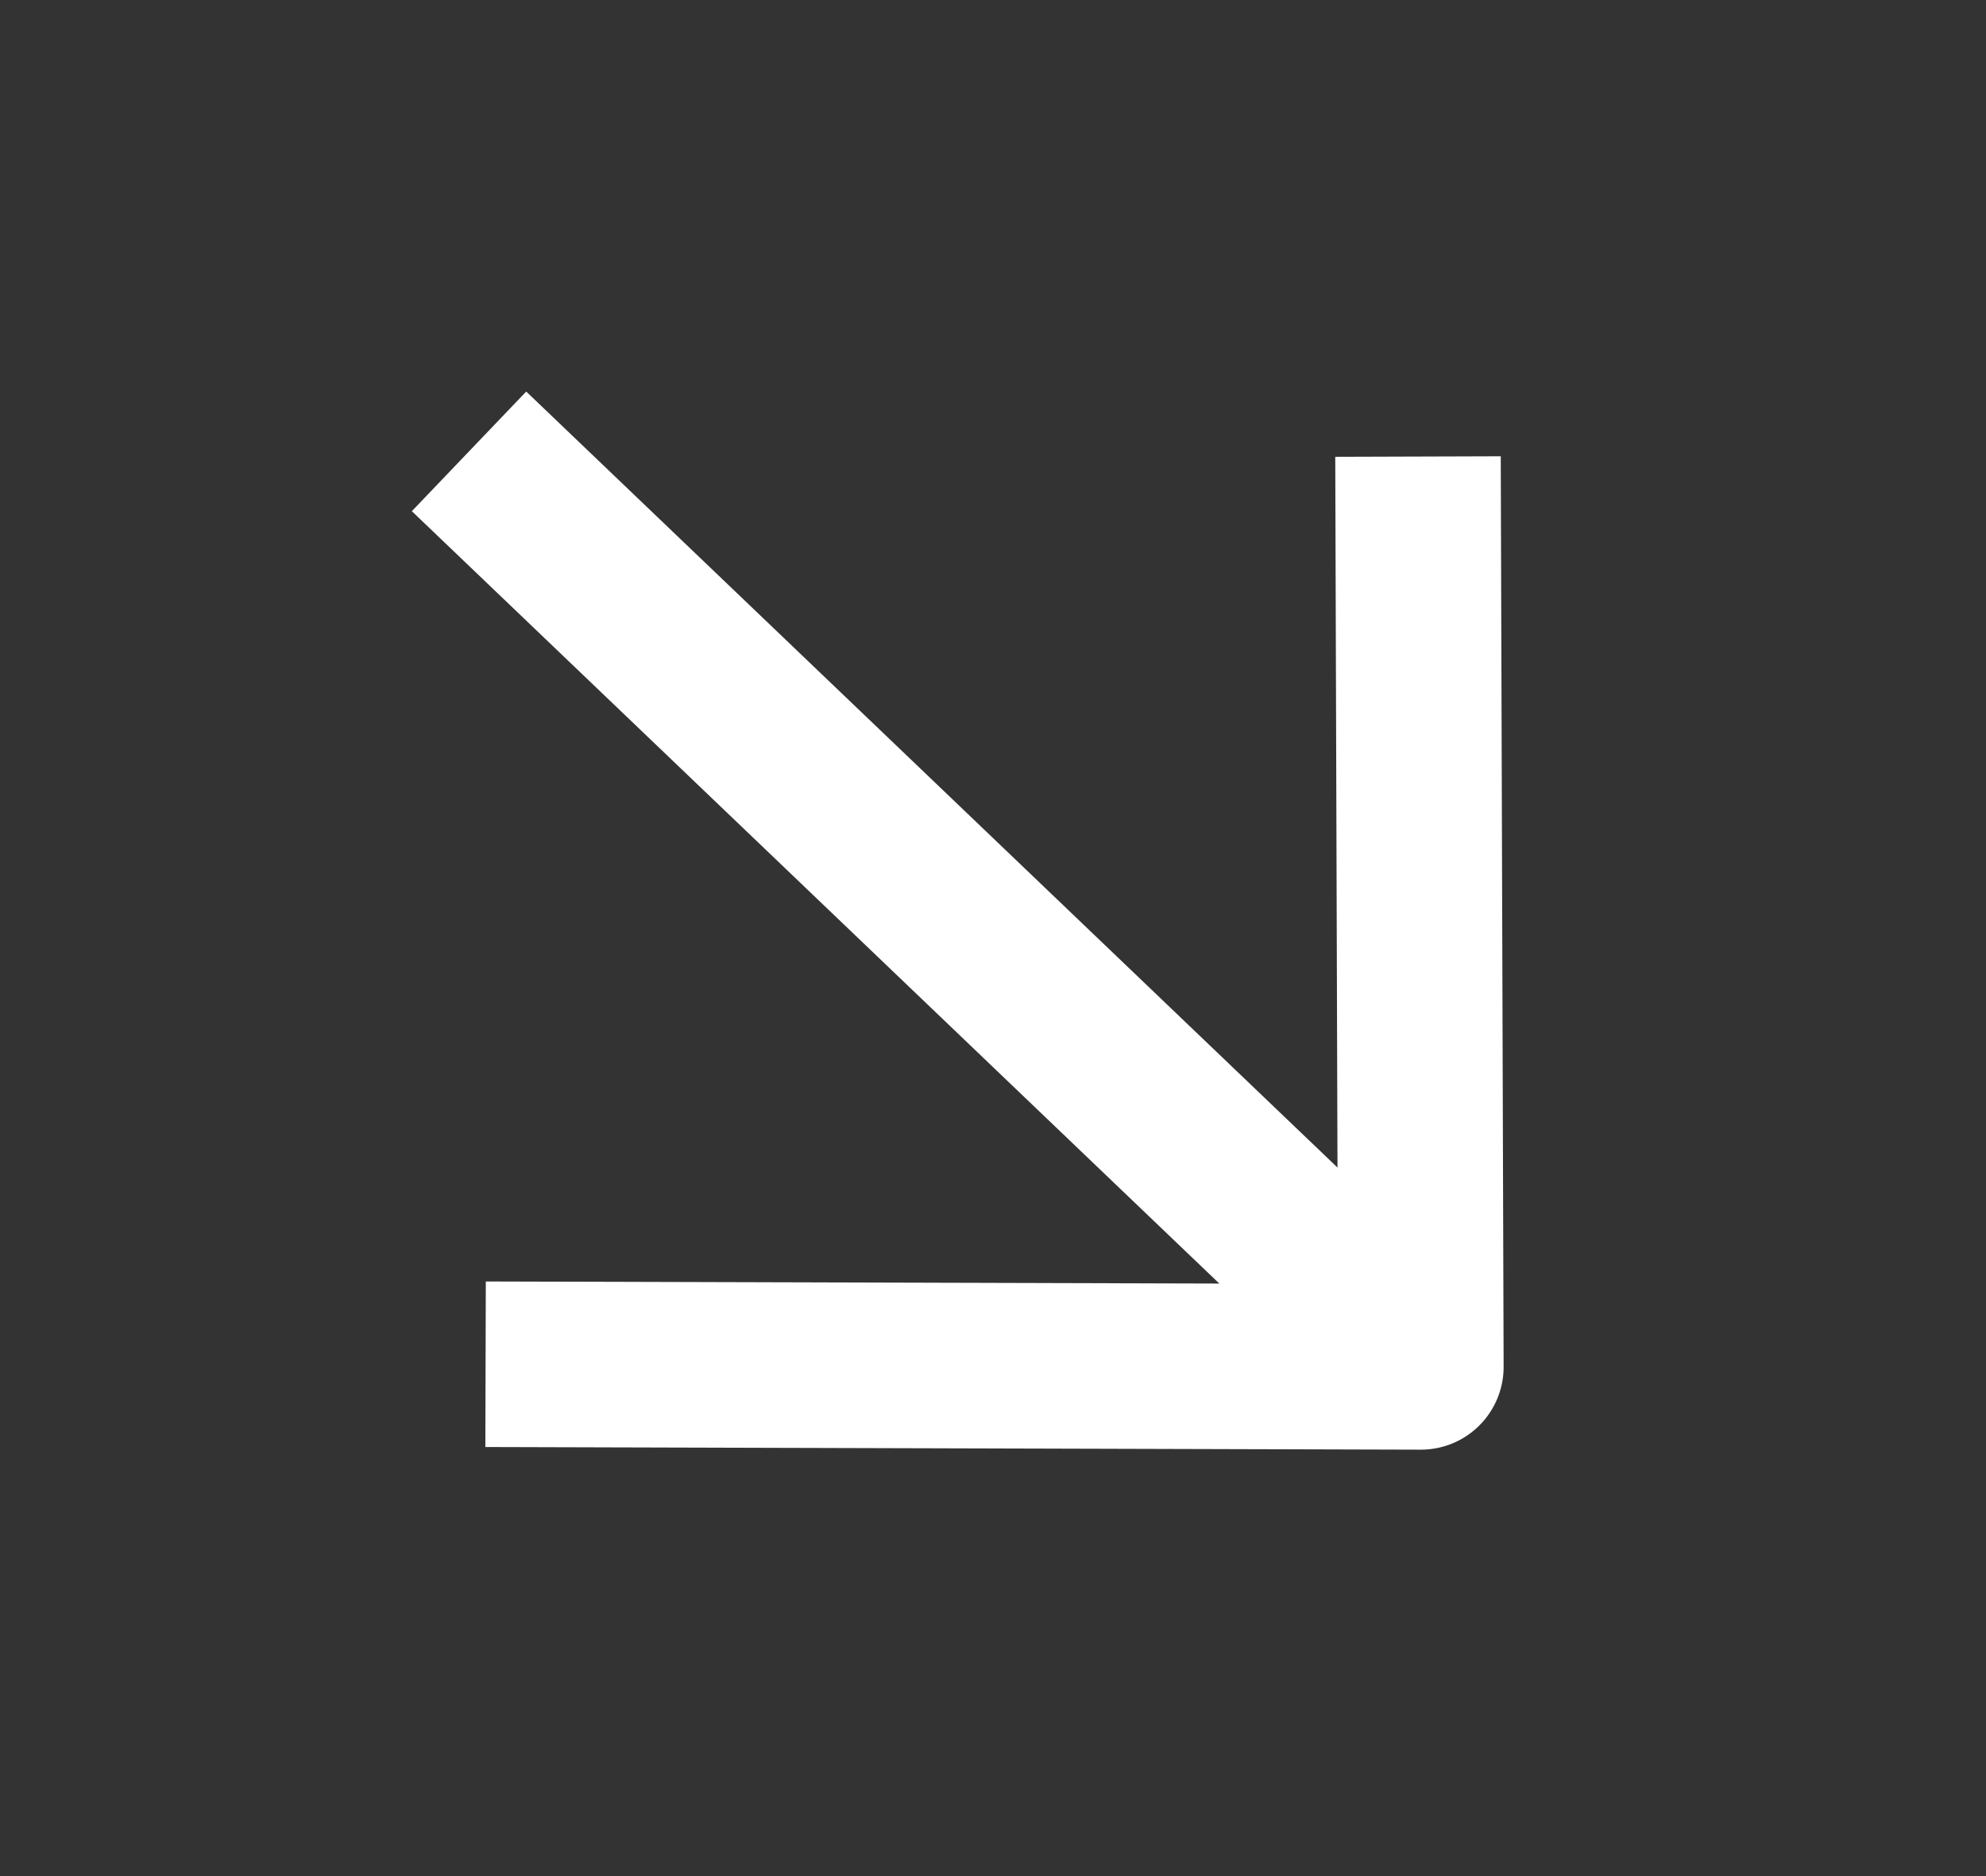
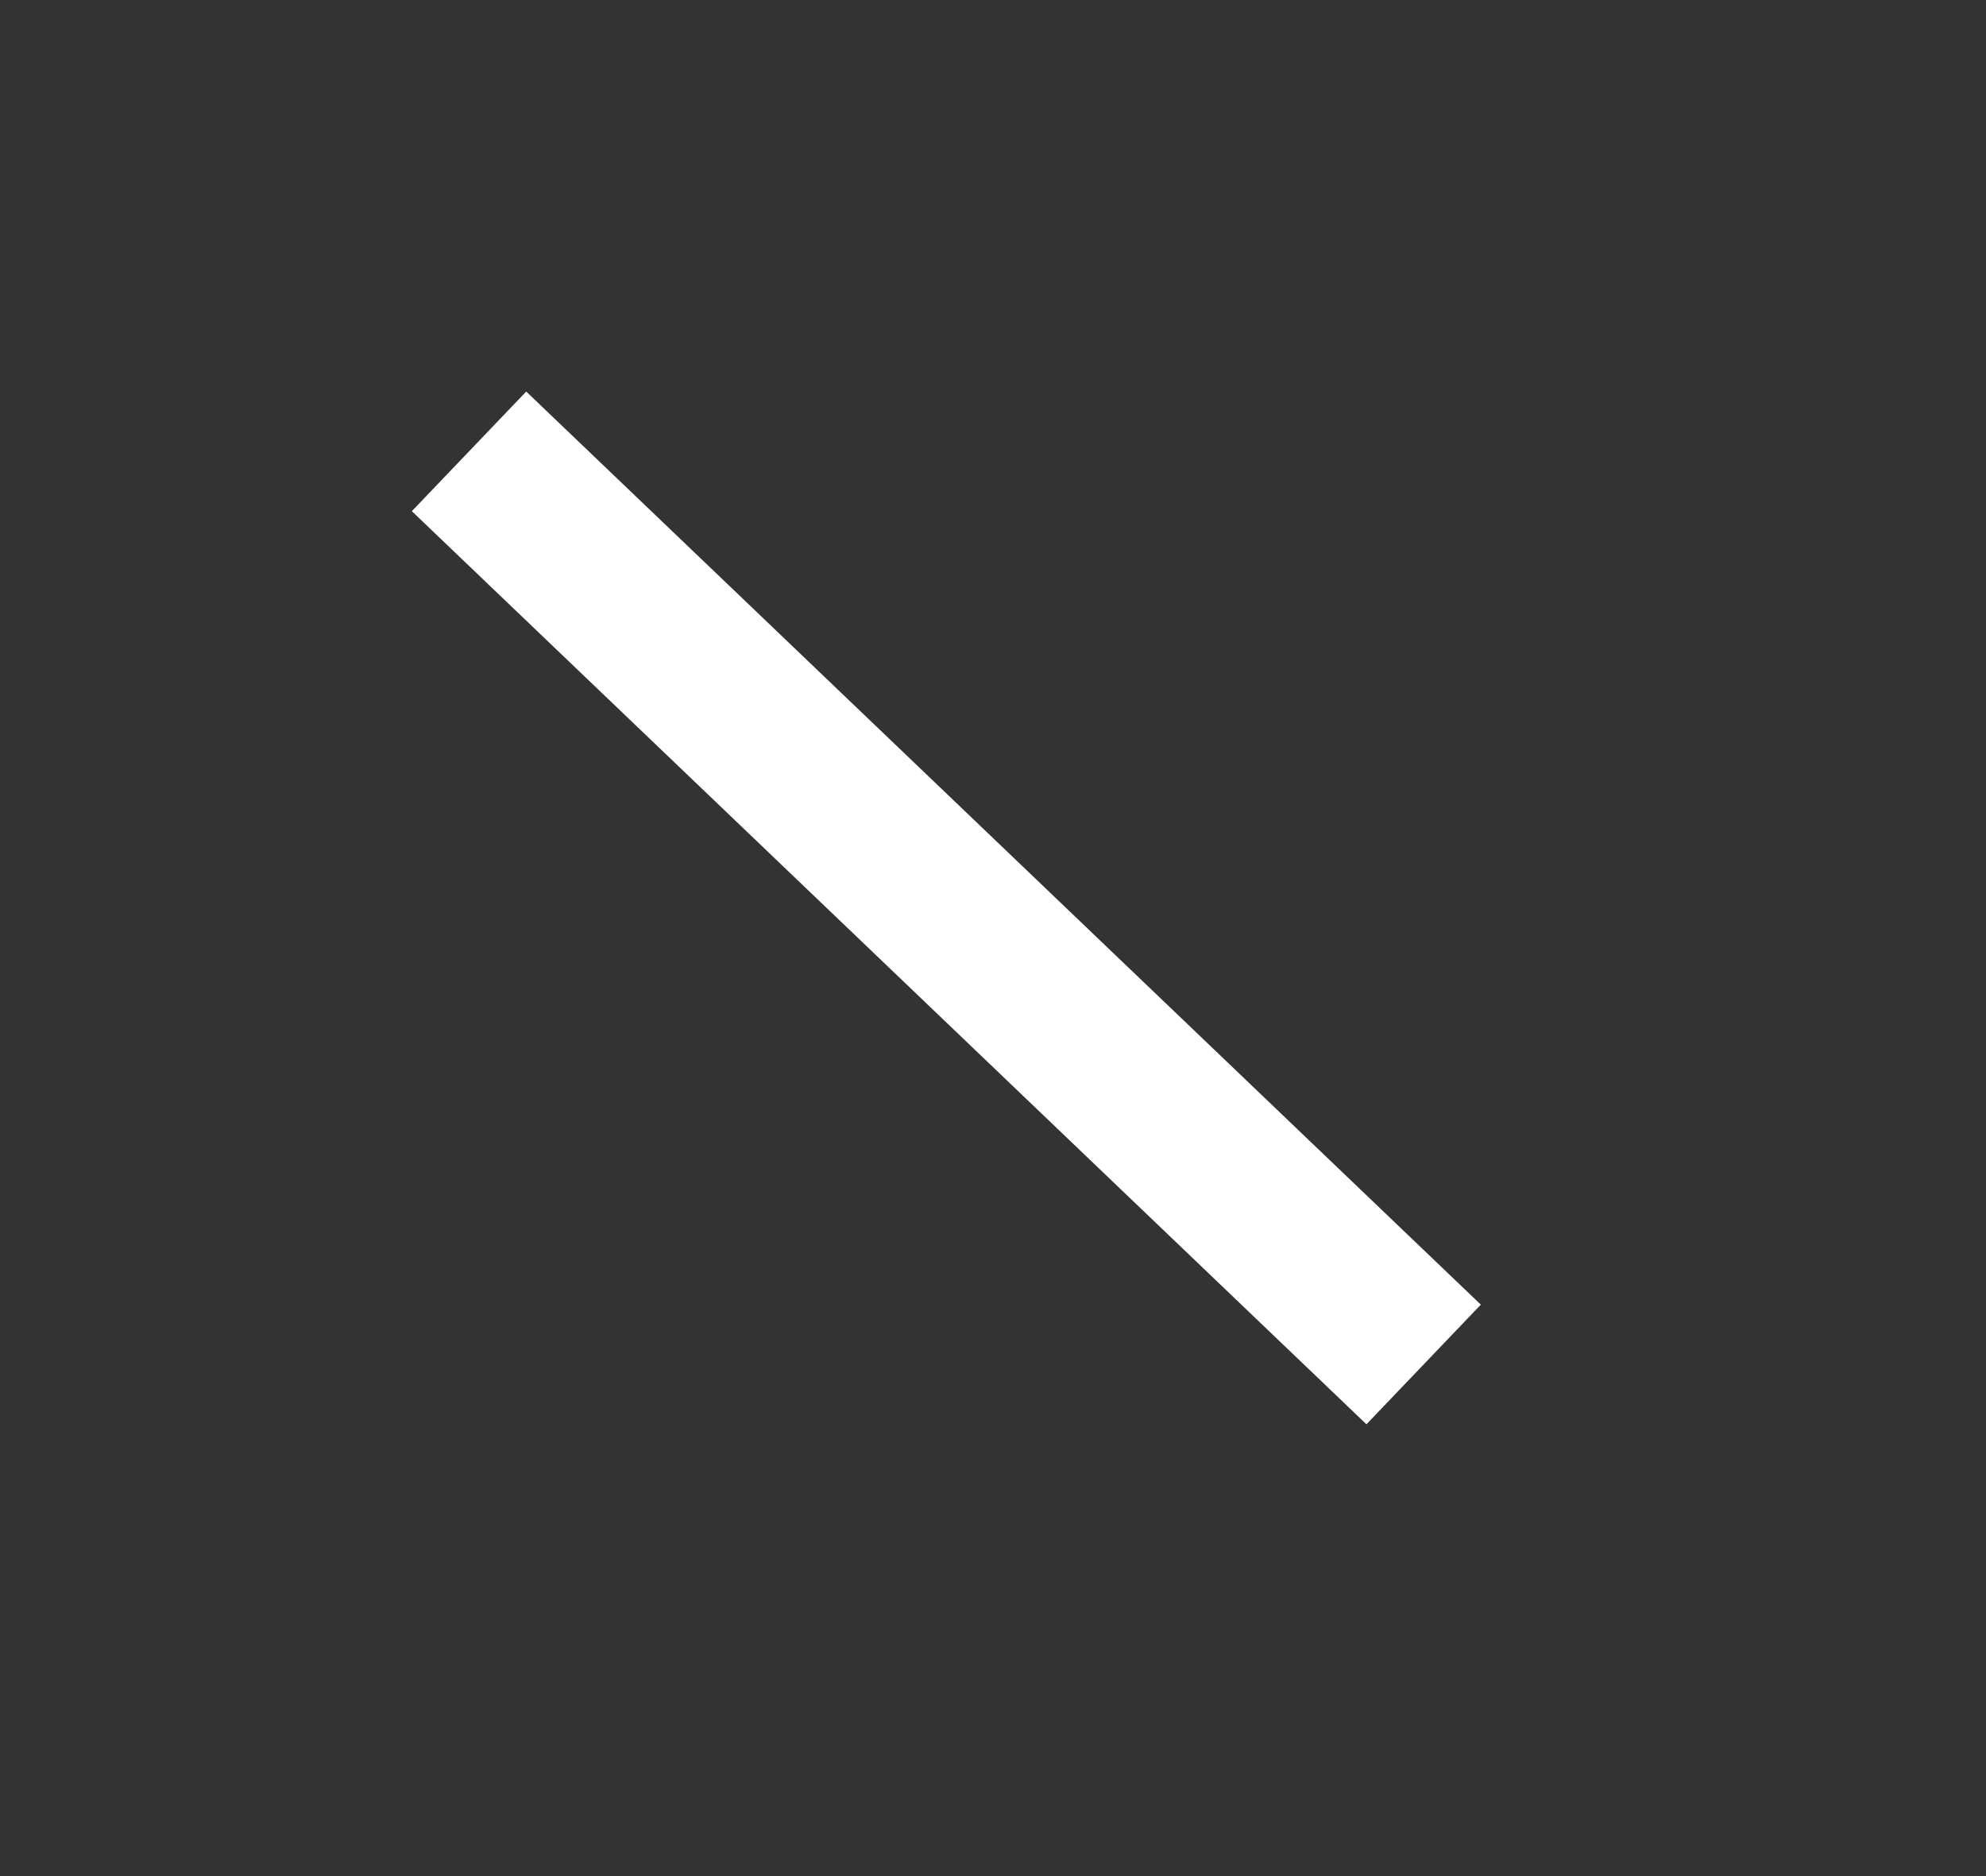
<svg xmlns="http://www.w3.org/2000/svg" width="18" height="17" viewBox="0 0 18 17" fill="none">
  <rect x="0" y="0" width="18" height="17" fill="#333333" stroke="none" />
-   <path d="M4.401 12.362L12.878 12.386L12.852 4.137" stroke="white" stroke-width="1.5" stroke-linejoin="round" />
  <path d="M12.903 12.364L4.251 4.09" stroke="white" stroke-width="1.5" stroke-linejoin="round" />
</svg>